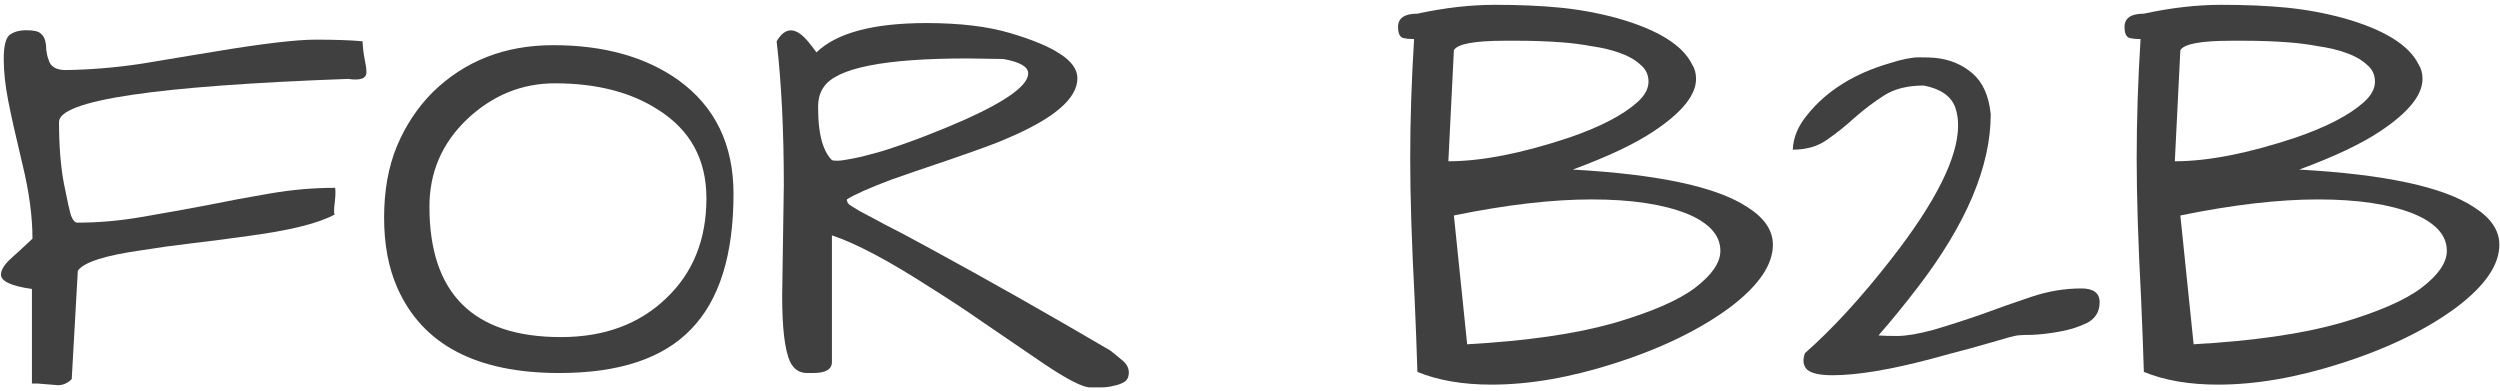
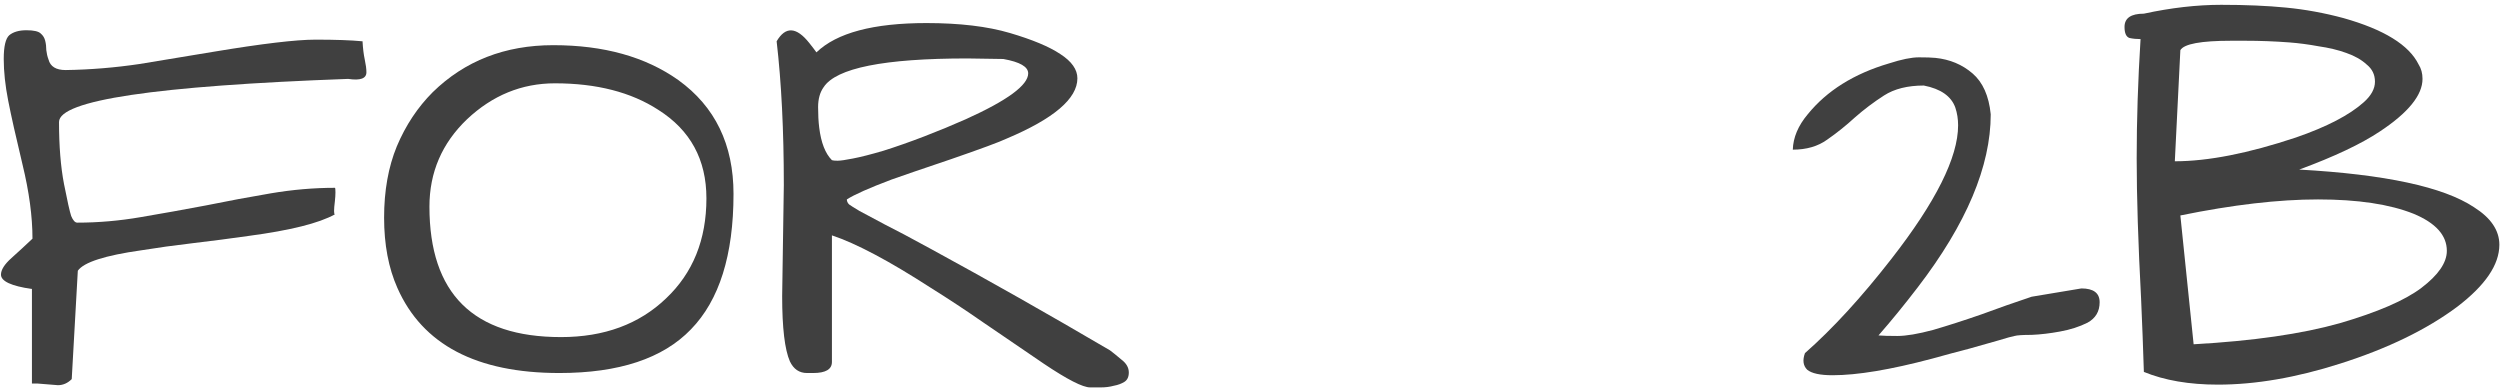
<svg xmlns="http://www.w3.org/2000/svg" width="499" height="78" viewBox="0 0 499 78" fill="none">
  <path d="M427.916 2.727C433.36 1.549 438.51 0.961 443.365 0.961C448.221 0.961 452.524 1.145 456.276 1.513C460.102 1.881 463.927 2.579 467.753 3.609C475.845 5.89 480.848 8.98 482.761 12.879C483.276 13.688 483.533 14.645 483.533 15.748C483.533 18.985 480.701 22.48 475.036 26.231C471.284 28.733 465.914 31.271 458.925 33.846C476.066 34.802 487.69 37.303 493.796 41.35C497.18 43.483 498.872 45.984 498.872 48.853C498.872 52.826 496.076 56.946 490.485 61.213C484.379 65.774 476.581 69.563 467.091 72.579C458.336 75.375 450.207 76.772 442.703 76.772C436.965 76.772 432.036 75.926 427.916 74.234C427.769 69.526 427.585 64.671 427.364 59.668C426.776 48.559 426.481 39.216 426.481 31.639C426.481 23.988 426.739 16.042 427.254 7.803C426.445 7.803 425.709 7.729 425.047 7.582C424.385 7.361 424.054 6.626 424.054 5.375C424.054 3.609 425.341 2.727 427.916 2.727ZM437.848 68.717C449.692 68.055 459.403 66.657 466.98 64.523C474.558 62.316 480.002 59.962 483.312 57.461C486.697 54.886 488.389 52.422 488.389 50.067C488.389 46.977 486.182 44.513 481.768 42.674C476.986 40.761 470.622 39.805 462.677 39.805C454.805 39.805 445.646 40.871 435.199 43.005L437.848 68.717ZM448.11 8.134H445.352C439.319 8.134 435.935 8.759 435.199 10.01L434.096 32.19C440.717 32.19 448.772 30.609 458.263 27.445C464.442 25.312 468.967 22.958 471.836 20.383C473.307 19.059 474.043 17.698 474.043 16.3C474.043 14.902 473.491 13.762 472.388 12.879C471.358 11.922 469.997 11.15 468.305 10.562C466.686 9.973 464.847 9.532 462.787 9.237C460.801 8.869 458.851 8.612 456.938 8.465C453.996 8.244 451.053 8.134 448.11 8.134Z" fill="#404040" />
-   <path d="M415.446 57.571C417.874 57.571 419.088 58.491 419.088 60.33C419.088 62.169 418.279 63.53 416.66 64.413C415.042 65.222 413.202 65.811 411.143 66.179C409.156 66.546 407.28 66.767 405.515 66.841C403.749 66.841 402.609 66.914 402.094 67.061C401.652 67.135 400.586 67.429 398.894 67.944C397.275 68.386 395.326 68.938 393.045 69.6C390.764 70.188 388.3 70.85 385.651 71.586C377.338 73.793 370.717 74.897 365.788 74.897C363.287 74.897 361.595 74.529 360.712 73.793C359.903 72.984 359.756 71.88 360.271 70.482C365.788 65.627 371.526 59.374 377.485 51.723C386.387 40.32 390.838 31.418 390.838 25.018C390.838 23.767 390.654 22.59 390.286 21.486C389.477 19.206 387.38 17.734 383.996 17.072C380.759 17.072 378.111 17.734 376.051 19.059C373.991 20.383 372.041 21.854 370.202 23.473C368.437 25.091 366.597 26.562 364.685 27.887C362.845 29.211 360.565 29.873 357.843 29.873C357.916 27.445 358.91 25.091 360.822 22.811C364.648 18.102 370.055 14.718 377.044 12.658C379.545 11.849 381.532 11.444 383.003 11.444C384.474 11.444 385.578 11.481 386.313 11.555C389.183 11.849 391.647 12.879 393.707 14.645C395.767 16.41 396.981 19.132 397.349 22.811C397.349 33.184 392.493 44.697 382.782 57.351C380.134 60.808 377.522 64.008 374.947 66.951C375.757 67.025 377.007 67.061 378.699 67.061C380.465 67.061 382.856 66.657 385.872 65.848C388.888 64.965 392.089 63.935 395.473 62.758C398.857 61.507 402.204 60.33 405.515 59.227C408.825 58.123 412.136 57.571 415.446 57.571Z" fill="#404040" />
-   <path d="M282.914 2.727C288.358 1.549 293.508 0.961 298.363 0.961C303.219 0.961 307.522 1.145 311.274 1.513C315.1 1.881 318.925 2.579 322.751 3.609C330.843 5.89 335.846 8.98 337.759 12.879C338.274 13.688 338.531 14.645 338.531 15.748C338.531 18.985 335.699 22.48 330.034 26.231C326.282 28.733 320.912 31.271 313.923 33.846C331.064 34.802 342.688 37.303 348.794 41.35C352.178 43.483 353.87 45.984 353.87 48.853C353.87 52.826 351.075 56.946 345.483 61.213C339.377 65.774 331.579 69.563 322.089 72.579C313.334 75.375 305.205 76.772 297.701 76.772C291.963 76.772 287.034 75.926 282.914 74.234C282.767 69.526 282.583 64.671 282.362 59.668C281.774 48.559 281.479 39.216 281.479 31.639C281.479 23.988 281.737 16.042 282.252 7.803C281.443 7.803 280.707 7.729 280.045 7.582C279.383 7.361 279.052 6.626 279.052 5.375C279.052 3.609 280.339 2.727 282.914 2.727ZM292.846 68.717C304.69 68.055 314.401 66.657 321.979 64.523C329.556 62.316 335 59.962 338.311 57.461C341.695 54.886 343.387 52.422 343.387 50.067C343.387 46.977 341.18 44.513 336.766 42.674C331.984 40.761 325.62 39.805 317.675 39.805C309.803 39.805 300.644 40.871 290.197 43.005L292.846 68.717ZM303.108 8.134H300.35C294.317 8.134 290.933 8.759 290.197 10.01L289.094 32.19C295.715 32.19 303.771 30.609 313.261 27.445C319.44 25.312 323.965 22.958 326.834 20.383C328.305 19.059 329.041 17.698 329.041 16.3C329.041 14.902 328.489 13.762 327.386 12.879C326.356 11.922 324.995 11.15 323.303 10.562C321.684 9.973 319.845 9.532 317.785 9.237C315.799 8.869 313.849 8.612 311.937 8.465C308.994 8.244 306.051 8.134 303.108 8.134Z" fill="#404040" />
+   <path d="M415.446 57.571C417.874 57.571 419.088 58.491 419.088 60.33C419.088 62.169 418.279 63.53 416.66 64.413C415.042 65.222 413.202 65.811 411.143 66.179C409.156 66.546 407.28 66.767 405.515 66.841C403.749 66.841 402.609 66.914 402.094 67.061C401.652 67.135 400.586 67.429 398.894 67.944C397.275 68.386 395.326 68.938 393.045 69.6C390.764 70.188 388.3 70.85 385.651 71.586C377.338 73.793 370.717 74.897 365.788 74.897C363.287 74.897 361.595 74.529 360.712 73.793C359.903 72.984 359.756 71.88 360.271 70.482C365.788 65.627 371.526 59.374 377.485 51.723C386.387 40.32 390.838 31.418 390.838 25.018C390.838 23.767 390.654 22.59 390.286 21.486C389.477 19.206 387.38 17.734 383.996 17.072C380.759 17.072 378.111 17.734 376.051 19.059C373.991 20.383 372.041 21.854 370.202 23.473C368.437 25.091 366.597 26.562 364.685 27.887C362.845 29.211 360.565 29.873 357.843 29.873C357.916 27.445 358.91 25.091 360.822 22.811C364.648 18.102 370.055 14.718 377.044 12.658C379.545 11.849 381.532 11.444 383.003 11.444C384.474 11.444 385.578 11.481 386.313 11.555C389.183 11.849 391.647 12.879 393.707 14.645C395.767 16.41 396.981 19.132 397.349 22.811C397.349 33.184 392.493 44.697 382.782 57.351C380.134 60.808 377.522 64.008 374.947 66.951C375.757 67.025 377.007 67.061 378.699 67.061C380.465 67.061 382.856 66.657 385.872 65.848C388.888 64.965 392.089 63.935 395.473 62.758C398.857 61.507 402.204 60.33 405.515 59.227Z" fill="#404040" />
  <path d="M162.962 10.451C167.008 6.552 174.328 4.603 184.922 4.603C191.543 4.603 197.097 5.265 201.585 6.589C206.073 7.913 209.42 9.311 211.627 10.782C213.908 12.254 215.048 13.872 215.048 15.638C215.048 19.684 210.34 23.693 200.923 27.666C199.525 28.328 195.847 29.689 189.888 31.749C184.002 33.735 180.03 35.096 177.97 35.832C173.482 37.524 170.503 38.848 169.031 39.805C169.031 40.172 169.178 40.504 169.473 40.798C169.767 41.019 170.466 41.46 171.569 42.122C172.673 42.711 174.328 43.593 176.535 44.77C178.742 45.874 181.795 47.492 185.694 49.626C197.318 55.953 209.273 62.721 221.559 69.931C222.147 70.372 222.92 70.997 223.876 71.807C224.832 72.542 225.311 73.388 225.311 74.345C225.311 75.228 225.016 75.853 224.428 76.221C223.839 76.588 223.14 76.846 222.331 76.993C221.522 77.214 220.676 77.324 219.793 77.324H217.586C216.115 77.324 213.025 75.743 208.316 72.579C203.682 69.416 199.635 66.657 196.178 64.303C192.794 61.949 189.336 59.668 185.805 57.461C177.492 52.09 170.907 48.596 166.052 46.977V72.248C166.052 73.719 164.801 74.455 162.3 74.455H161.086C159.541 74.455 158.401 73.683 157.665 72.138C156.635 69.784 156.12 65.443 156.12 59.116L156.451 36.935C156.451 26.047 155.973 16.484 155.017 8.244C156.782 5.228 158.952 5.338 161.527 8.575C162.116 9.311 162.594 9.936 162.962 10.451ZM200.261 11.775L193.088 11.665C176.462 11.665 166.898 13.578 164.396 17.403C163.661 18.433 163.293 19.758 163.293 21.376C163.293 22.921 163.367 24.282 163.514 25.459C163.882 28.475 164.728 30.645 166.052 31.97C166.272 32.043 166.64 32.08 167.155 32.08C167.744 32.08 168.774 31.933 170.245 31.639C171.79 31.344 173.813 30.829 176.314 30.094C178.889 29.285 181.611 28.328 184.48 27.225C187.35 26.121 190.108 24.981 192.757 23.804C201.07 20.052 205.227 16.999 205.227 14.645C205.227 13.32 203.571 12.364 200.261 11.775Z" fill="#404040" />
  <path d="M79.315 57.461C77.55 53.488 76.667 48.817 76.667 43.446C76.667 38.076 77.513 33.331 79.205 29.211C80.971 25.018 83.362 21.413 86.378 18.396C92.778 12.143 100.797 9.017 110.435 9.017C120.513 9.017 128.826 11.334 135.374 15.969C142.731 21.266 146.409 28.843 146.409 38.701C146.409 50.913 143.577 59.925 137.912 65.737C132.321 71.549 123.566 74.455 111.648 74.455C95.096 74.455 84.318 68.79 79.315 57.461ZM85.716 41.239C85.716 58.601 94.47 67.282 111.979 67.282C120.587 67.282 127.576 64.707 132.946 59.558C138.317 54.481 141.002 47.824 141.002 39.584C141.002 31.859 137.802 25.974 131.401 21.928C125.957 18.396 119.079 16.631 110.766 16.631C104.145 16.631 98.296 19.022 93.22 23.804C88.217 28.586 85.716 34.398 85.716 41.239Z" fill="#404040" />
  <path d="M6.373 57.682C2.253 57.093 0.193 56.137 0.193 54.812C0.193 53.856 0.892 52.753 2.29 51.502C3.688 50.251 5.086 48.964 6.483 47.64C6.483 43.226 5.821 38.297 4.497 32.852C3.173 27.335 2.216 23.068 1.628 20.052C1.039 17.035 0.745 14.277 0.745 11.775C0.745 9.274 1.113 7.692 1.849 7.03C2.658 6.368 3.798 6.037 5.27 6.037C6.741 6.037 7.697 6.258 8.139 6.699C8.58 7.067 8.874 7.545 9.021 8.134C9.169 8.722 9.242 9.348 9.242 10.01C9.316 10.672 9.463 11.297 9.684 11.886C10.051 13.284 11.192 13.982 13.104 13.982C18.034 13.909 22.963 13.504 27.892 12.769C32.821 11.959 37.713 11.15 42.568 10.341C52.279 8.722 59.084 7.913 62.983 7.913C66.956 7.913 70.083 8.023 72.363 8.244C72.437 9.642 72.584 10.856 72.805 11.886C73.025 12.916 73.136 13.762 73.136 14.424C73.136 15.675 71.922 16.116 69.494 15.748C31.018 17.146 11.78 20.015 11.78 24.355C11.78 29.137 12.111 33.257 12.773 36.715C13.435 40.099 13.914 42.232 14.208 43.115C14.576 43.998 14.98 44.44 15.422 44.44C19.615 44.44 23.845 44.072 28.112 43.336C32.453 42.6 36.757 41.828 41.023 41.019C45.364 40.136 49.704 39.327 54.045 38.591C58.385 37.855 62.652 37.487 66.846 37.487C66.919 37.487 66.956 37.782 66.956 38.37C66.956 38.885 66.919 39.474 66.846 40.136C66.625 41.901 66.625 42.784 66.846 42.784C63.682 44.55 57.944 45.984 49.631 47.088C46.026 47.603 42.348 48.081 38.596 48.523C34.844 48.964 31.386 49.442 28.223 49.957C20.939 50.987 16.709 52.348 15.532 54.04L14.318 75.669C13.509 76.478 12.589 76.883 11.56 76.883L7.477 76.552C7.109 76.552 6.741 76.552 6.373 76.552V57.682Z" fill="#404040" />
</svg>